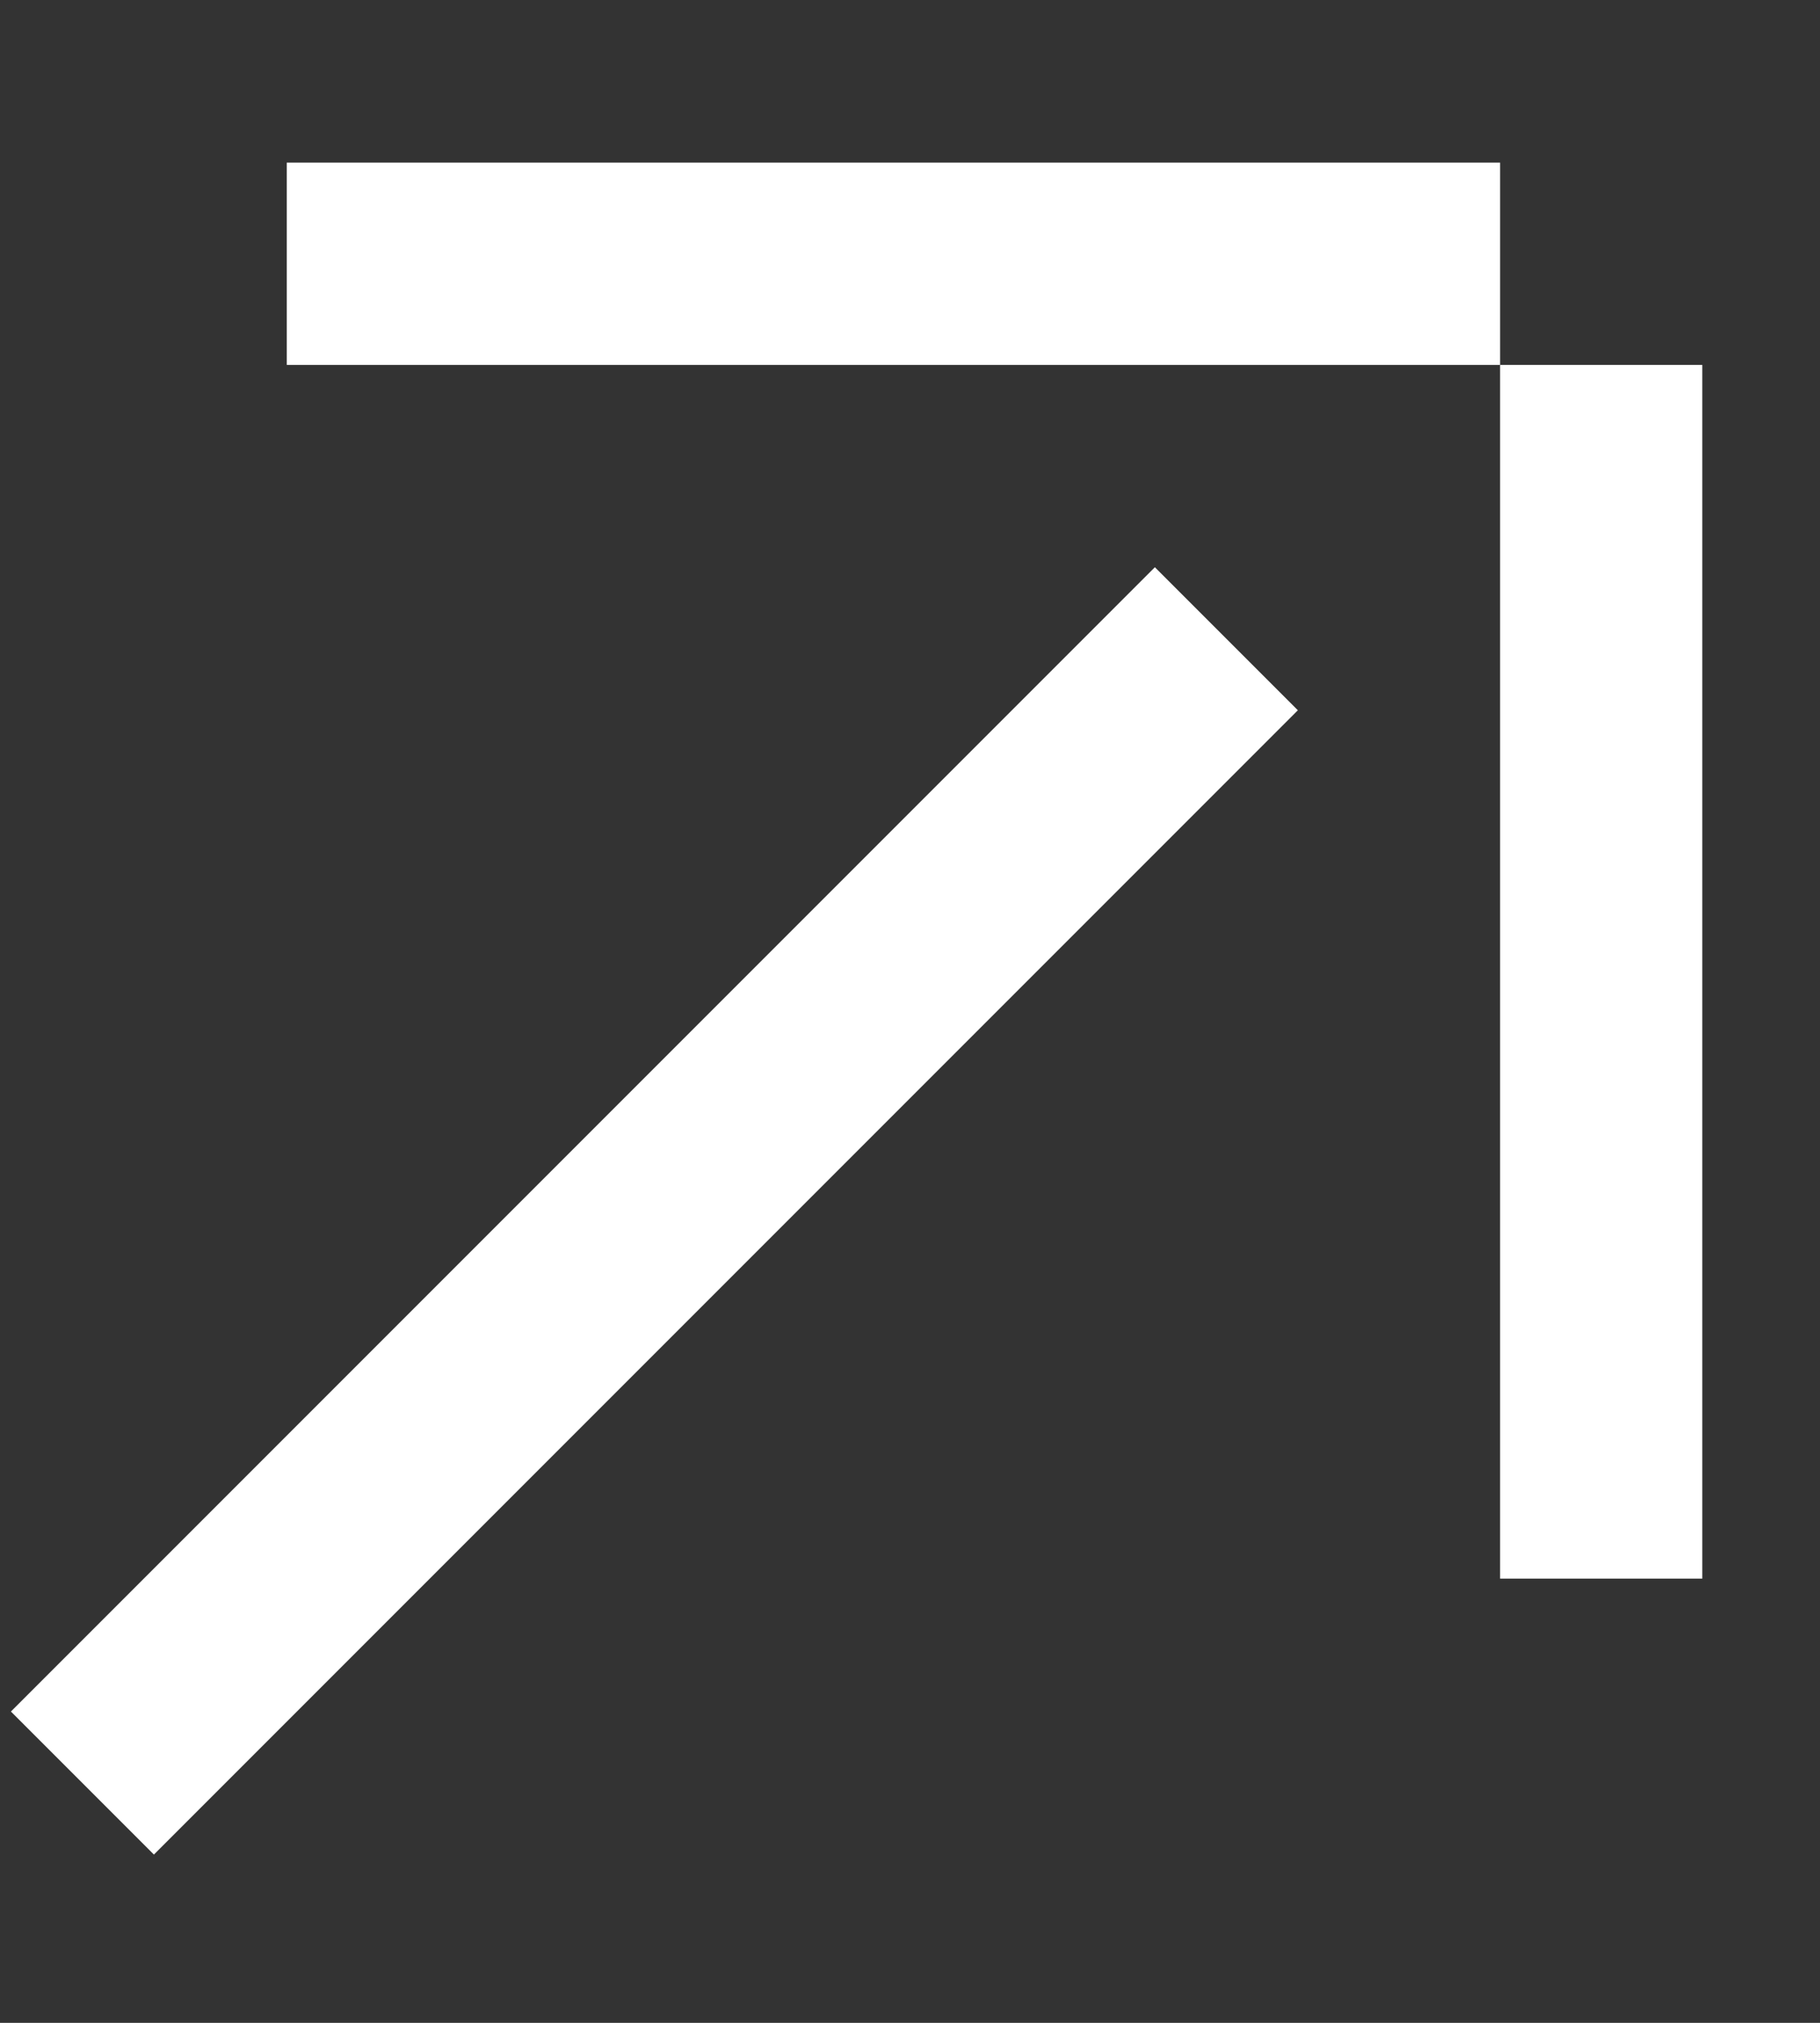
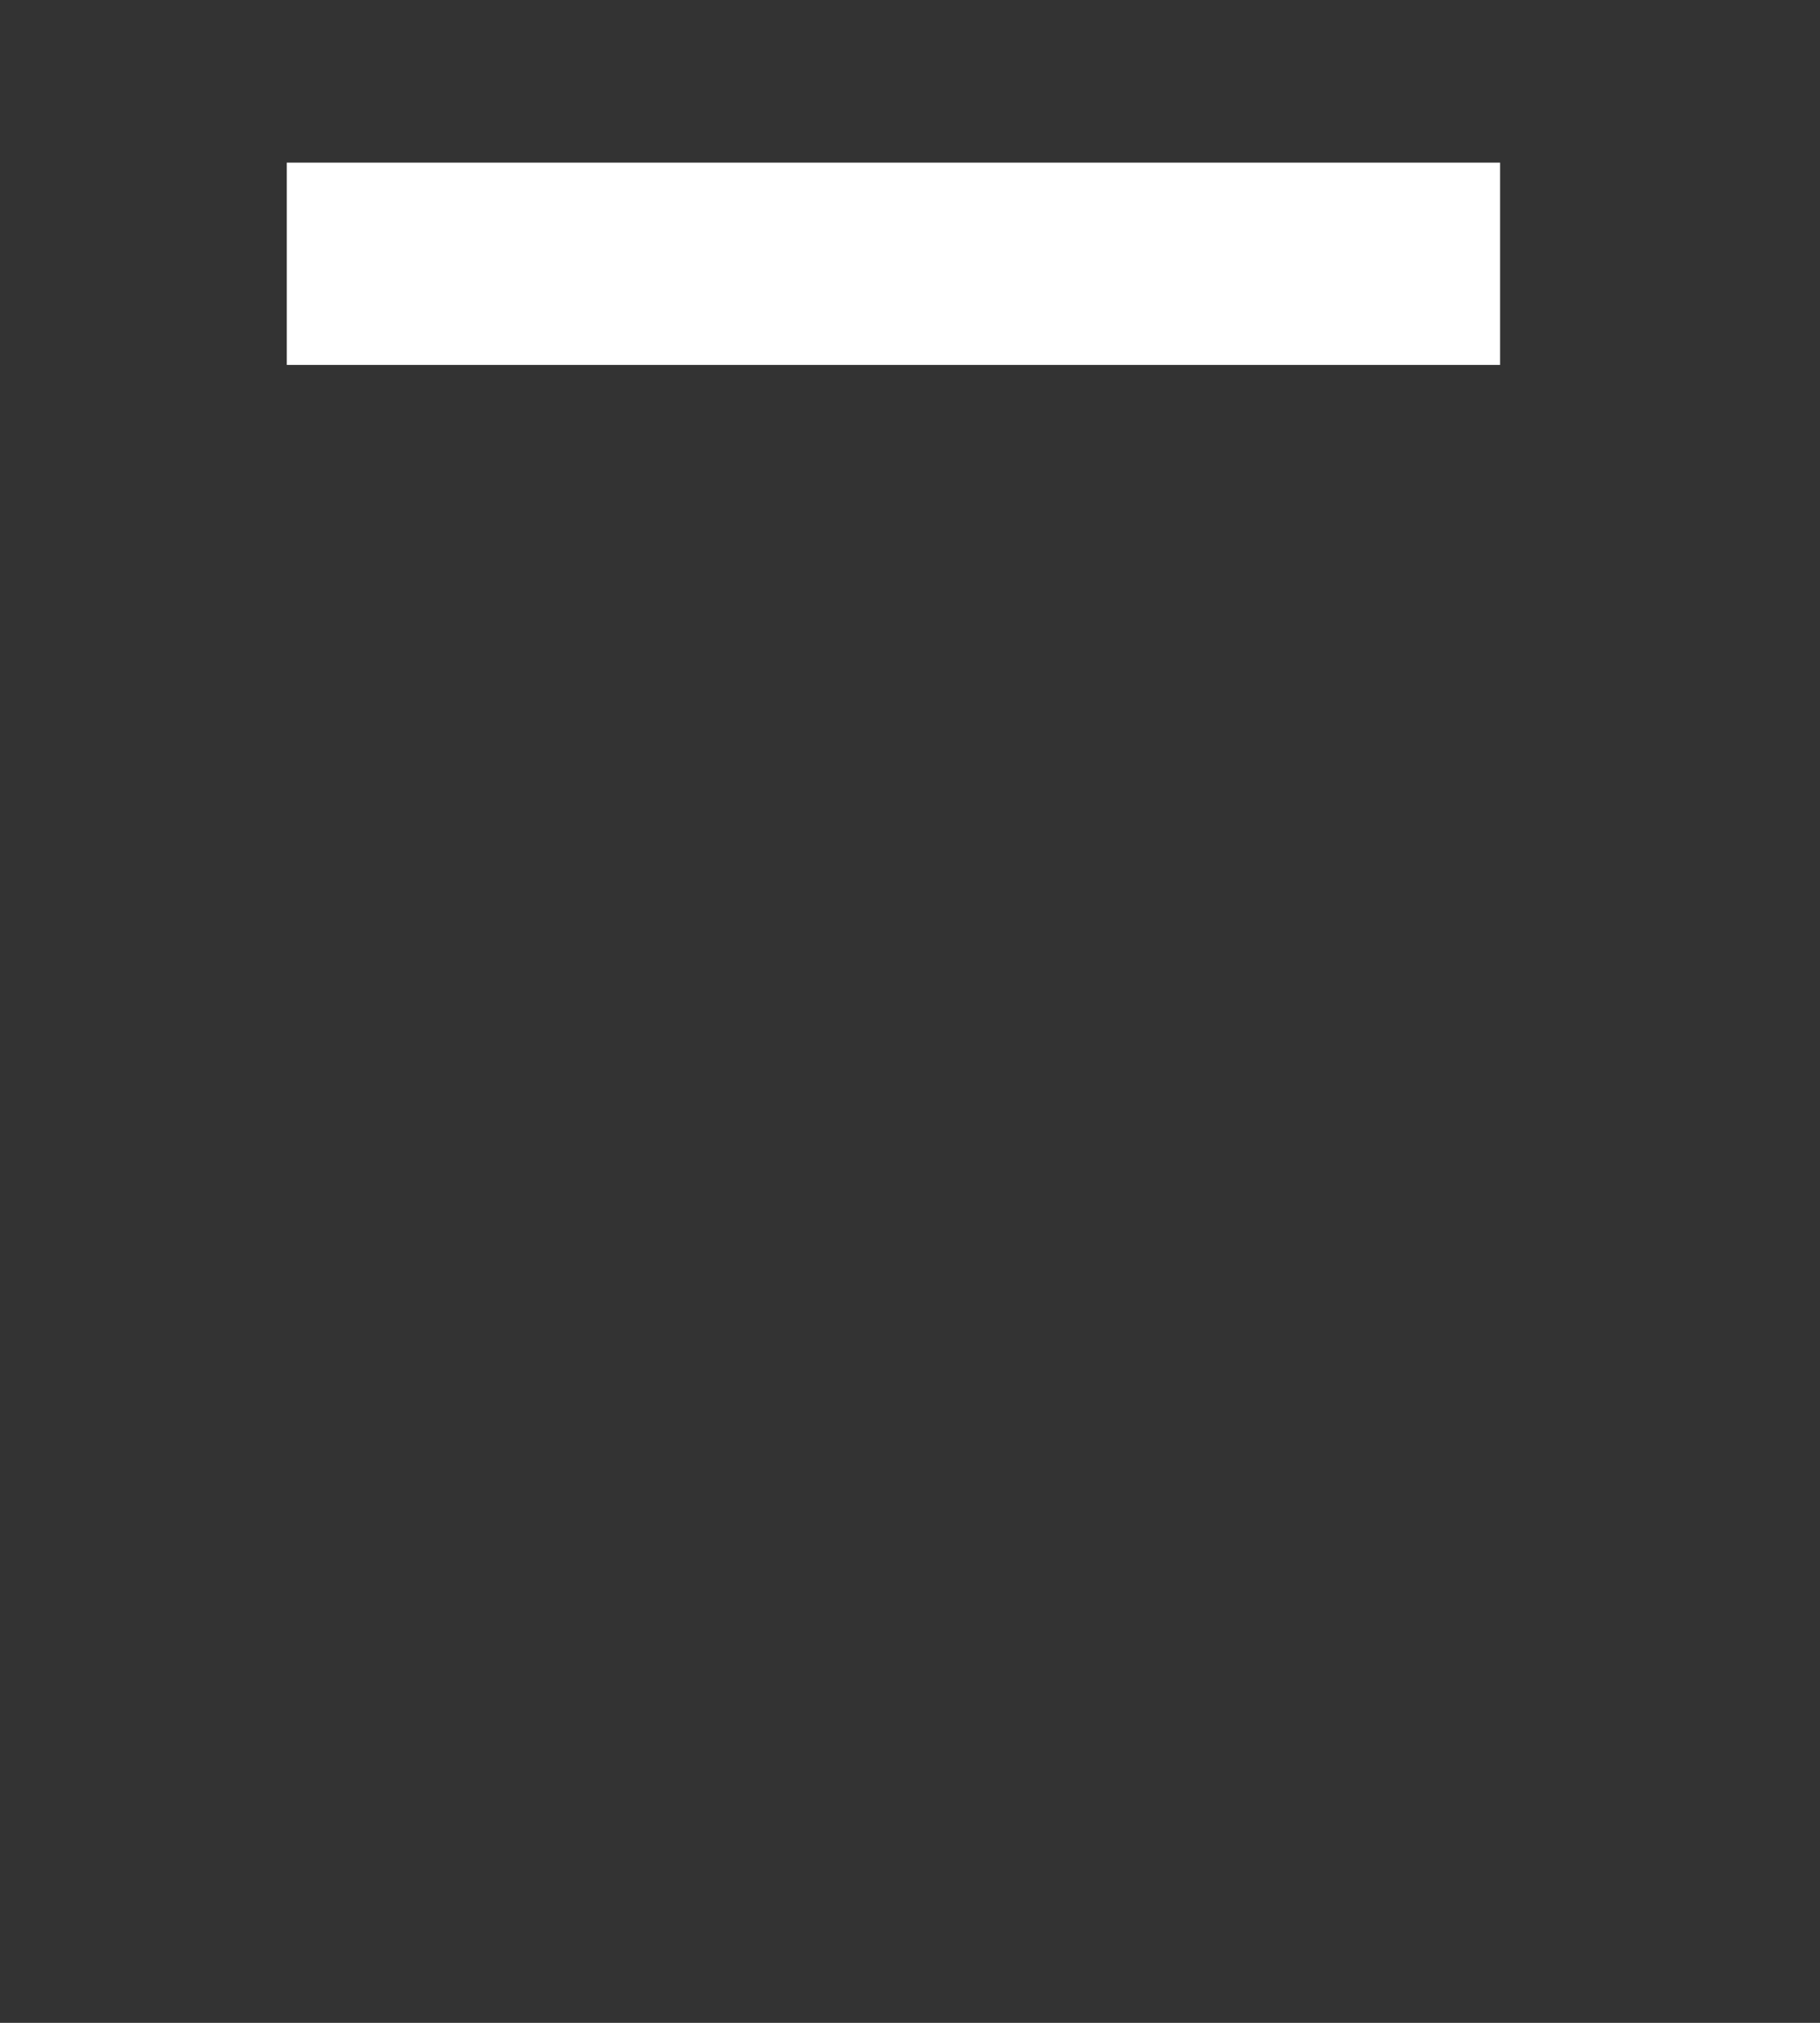
<svg xmlns="http://www.w3.org/2000/svg" width="9" height="10" viewBox="0 0 9 10" fill="none">
  <rect x="0" y="0" width="9" height="10" fill="#333333" stroke="none" />
-   <rect x="7.418" y="7.804" width="6" height="1" transform="rotate(-90 7.418 7.804)" fill="white" />
  <rect x="1.418" y="0.804" width="6" height="1" fill="white" />
-   <rect x="0.054" y="8.461" width="8" height="1" transform="rotate(-45 0.054 8.461)" fill="white" />
</svg>